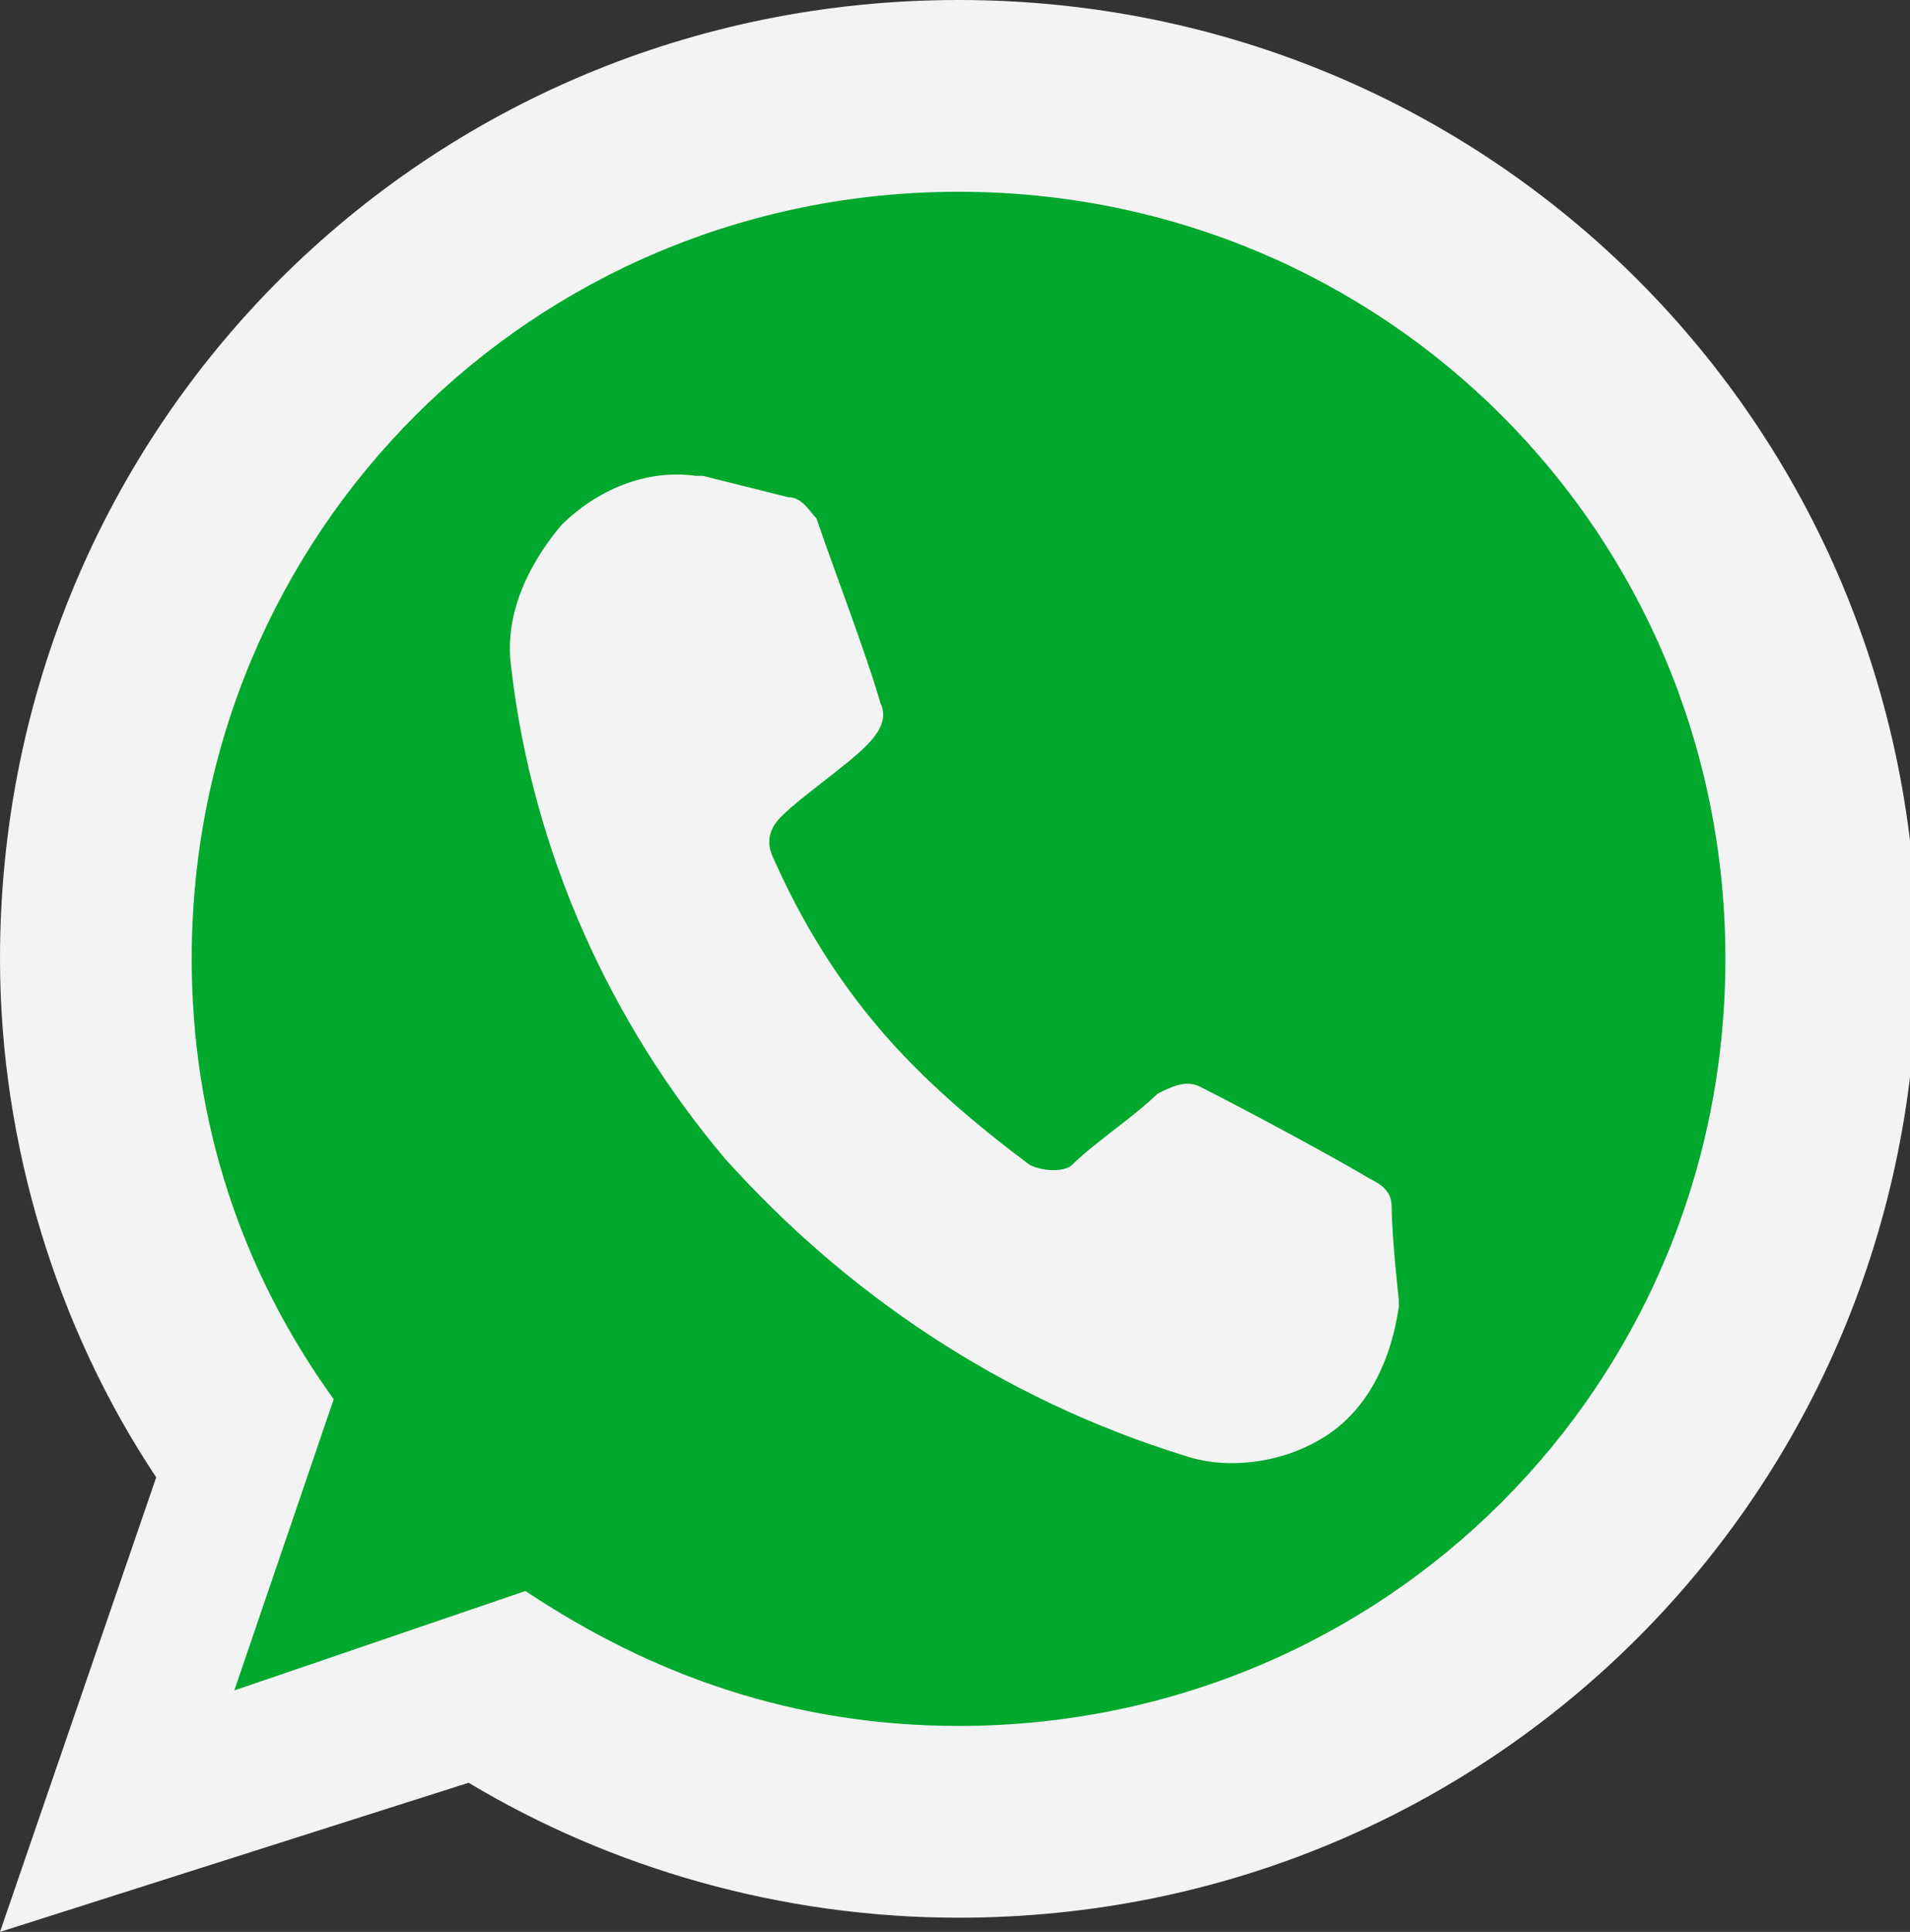
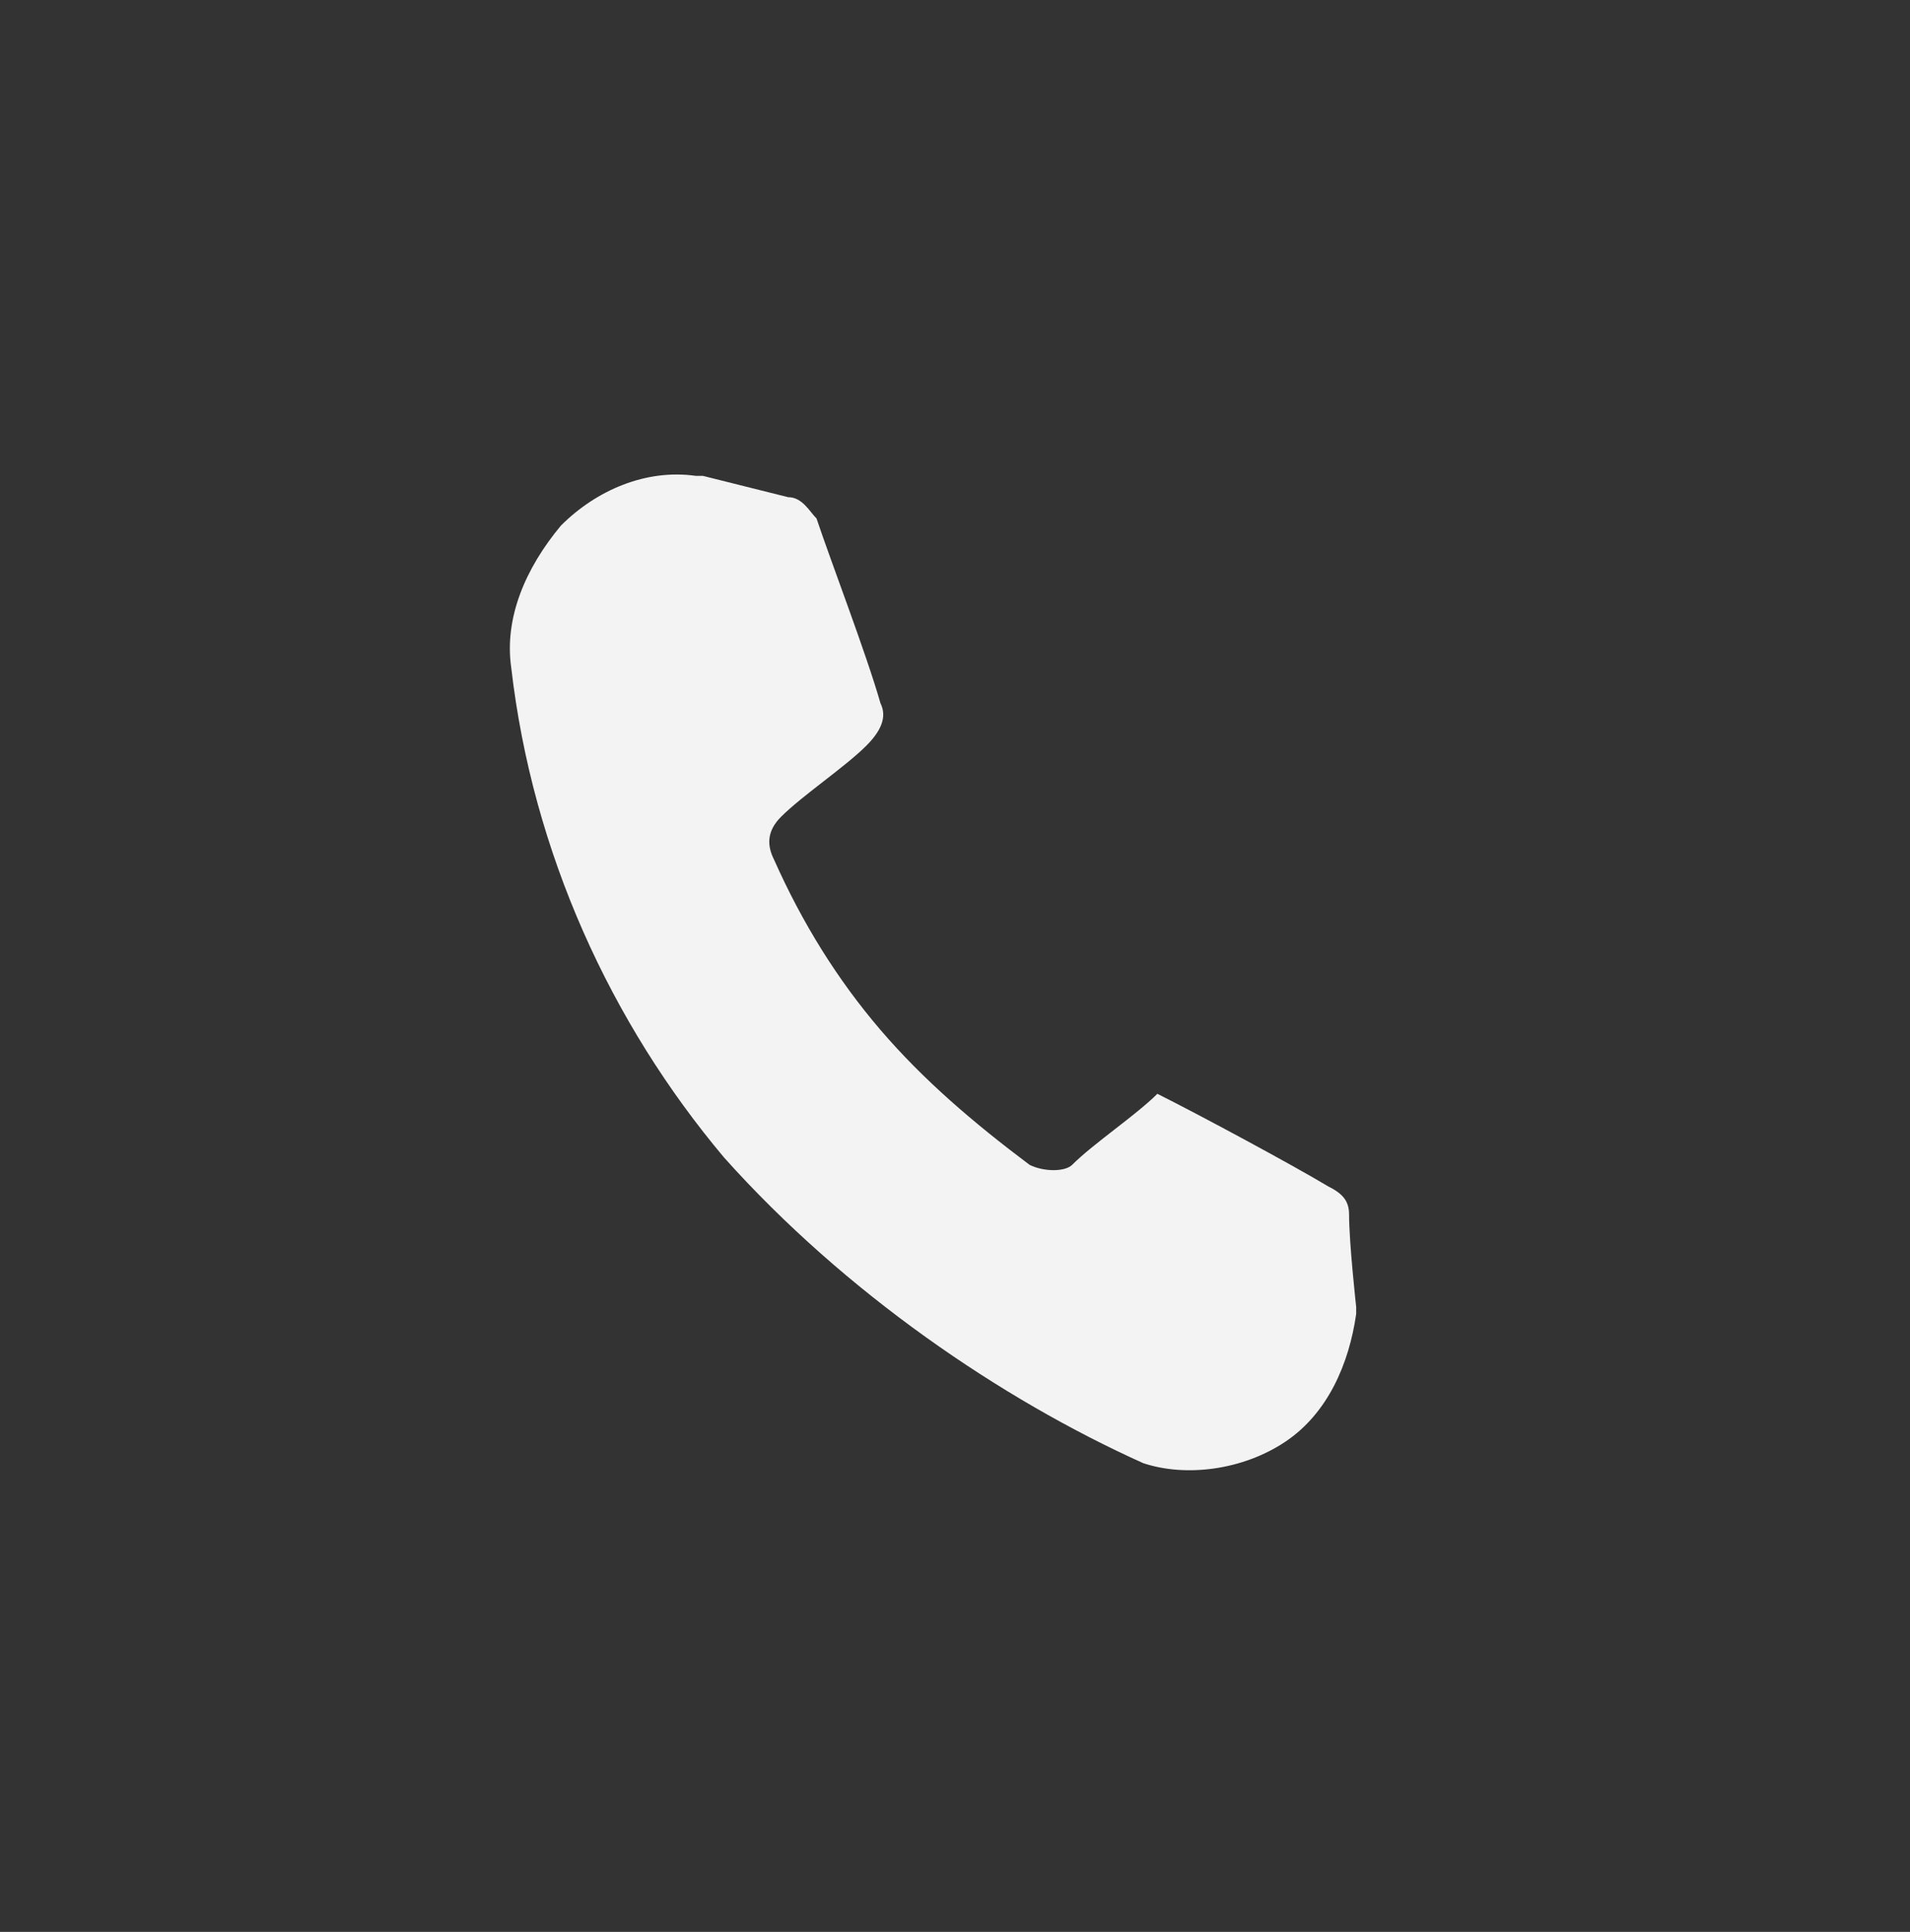
<svg xmlns="http://www.w3.org/2000/svg" version="1.1" id="Layer_1" x="0px" y="0px" viewBox="0 0 26.9 27.2" style="enable-background:new 0 0 26.9 27.2;" xml:space="preserve">
  <rect x="0" y="0" width="26.9" height="27.2" fill="#333333" stroke="none" />
  <style type="text/css">
	.st0{fill:none;}
	.st1{fill:#F3F3F3;}
	.st2{fill:#00A82D;}
</style>
  <rect id="Artboard1" x="-3.5" y="-3.4" class="st0" width="34" height="34" />
  <g>
    <g>
-       <path class="st1" d="M2.2,20.8C0.8,18.7,0,16.1,0,13.5C0,6,6,0,13.5,0s13.5,6,13.5,13.5s-6,13.5-13.5,13.5c-2.5,0-4.9-0.7-6.9-1.9    L0,27.2C0,27.2,2.2,20.8,2.2,20.8z" />
-       <path class="st2" d="M4.7,19.7c-1.3-1.8-2-3.9-2-6.2c0-6,4.8-10.8,10.8-10.8s10.8,4.8,10.8,10.8s-4.8,10.8-10.8,10.8    c-2.3,0-4.3-0.7-6.1-1.9l-4.1,1.4L4.7,19.7z" />
-     </g>
-     <path class="st1" d="M10.2,16.3c-1.6-1.9-2.7-4.3-3-6.9c-0.1-0.7,0.2-1.4,0.7-2c0.5-0.5,1.2-0.8,1.9-0.7l0.1,0c0,0,0.8,0.2,1.2,0.3   c0.2,0,0.3,0.2,0.4,0.3c0.2,0.6,0.7,1.9,0.9,2.6c0.1,0.2,0,0.4-0.2,0.6c-0.3,0.3-0.9,0.7-1.2,1c-0.2,0.2-0.2,0.4-0.1,0.6   c0.4,0.9,0.9,1.7,1.5,2.4c0.6,0.7,1.3,1.3,2.1,1.9c0.2,0.1,0.5,0.1,0.6,0c0.3-0.3,0.9-0.7,1.2-1c0.2-0.1,0.4-0.2,0.6-0.1   c0.6,0.3,1.9,1,2.4,1.3c0.2,0.1,0.3,0.2,0.3,0.4c0,0.4,0.1,1.3,0.1,1.3l0,0.1c-0.1,0.7-0.4,1.4-1,1.8c-0.6,0.4-1.4,0.5-2,0.3   C14.1,19.7,11.9,18.2,10.2,16.3C10.3,16.3,10.2,16.3,10.2,16.3z" />
+       </g>
+     <path class="st1" d="M10.2,16.3c-1.6-1.9-2.7-4.3-3-6.9c-0.1-0.7,0.2-1.4,0.7-2c0.5-0.5,1.2-0.8,1.9-0.7l0.1,0c0,0,0.8,0.2,1.2,0.3   c0.2,0,0.3,0.2,0.4,0.3c0.2,0.6,0.7,1.9,0.9,2.6c0.1,0.2,0,0.4-0.2,0.6c-0.3,0.3-0.9,0.7-1.2,1c-0.2,0.2-0.2,0.4-0.1,0.6   c0.4,0.9,0.9,1.7,1.5,2.4c0.6,0.7,1.3,1.3,2.1,1.9c0.2,0.1,0.5,0.1,0.6,0c0.3-0.3,0.9-0.7,1.2-1c0.6,0.3,1.9,1,2.4,1.3c0.2,0.1,0.3,0.2,0.3,0.4c0,0.4,0.1,1.3,0.1,1.3l0,0.1c-0.1,0.7-0.4,1.4-1,1.8c-0.6,0.4-1.4,0.5-2,0.3   C14.1,19.7,11.9,18.2,10.2,16.3C10.3,16.3,10.2,16.3,10.2,16.3z" />
  </g>
</svg>